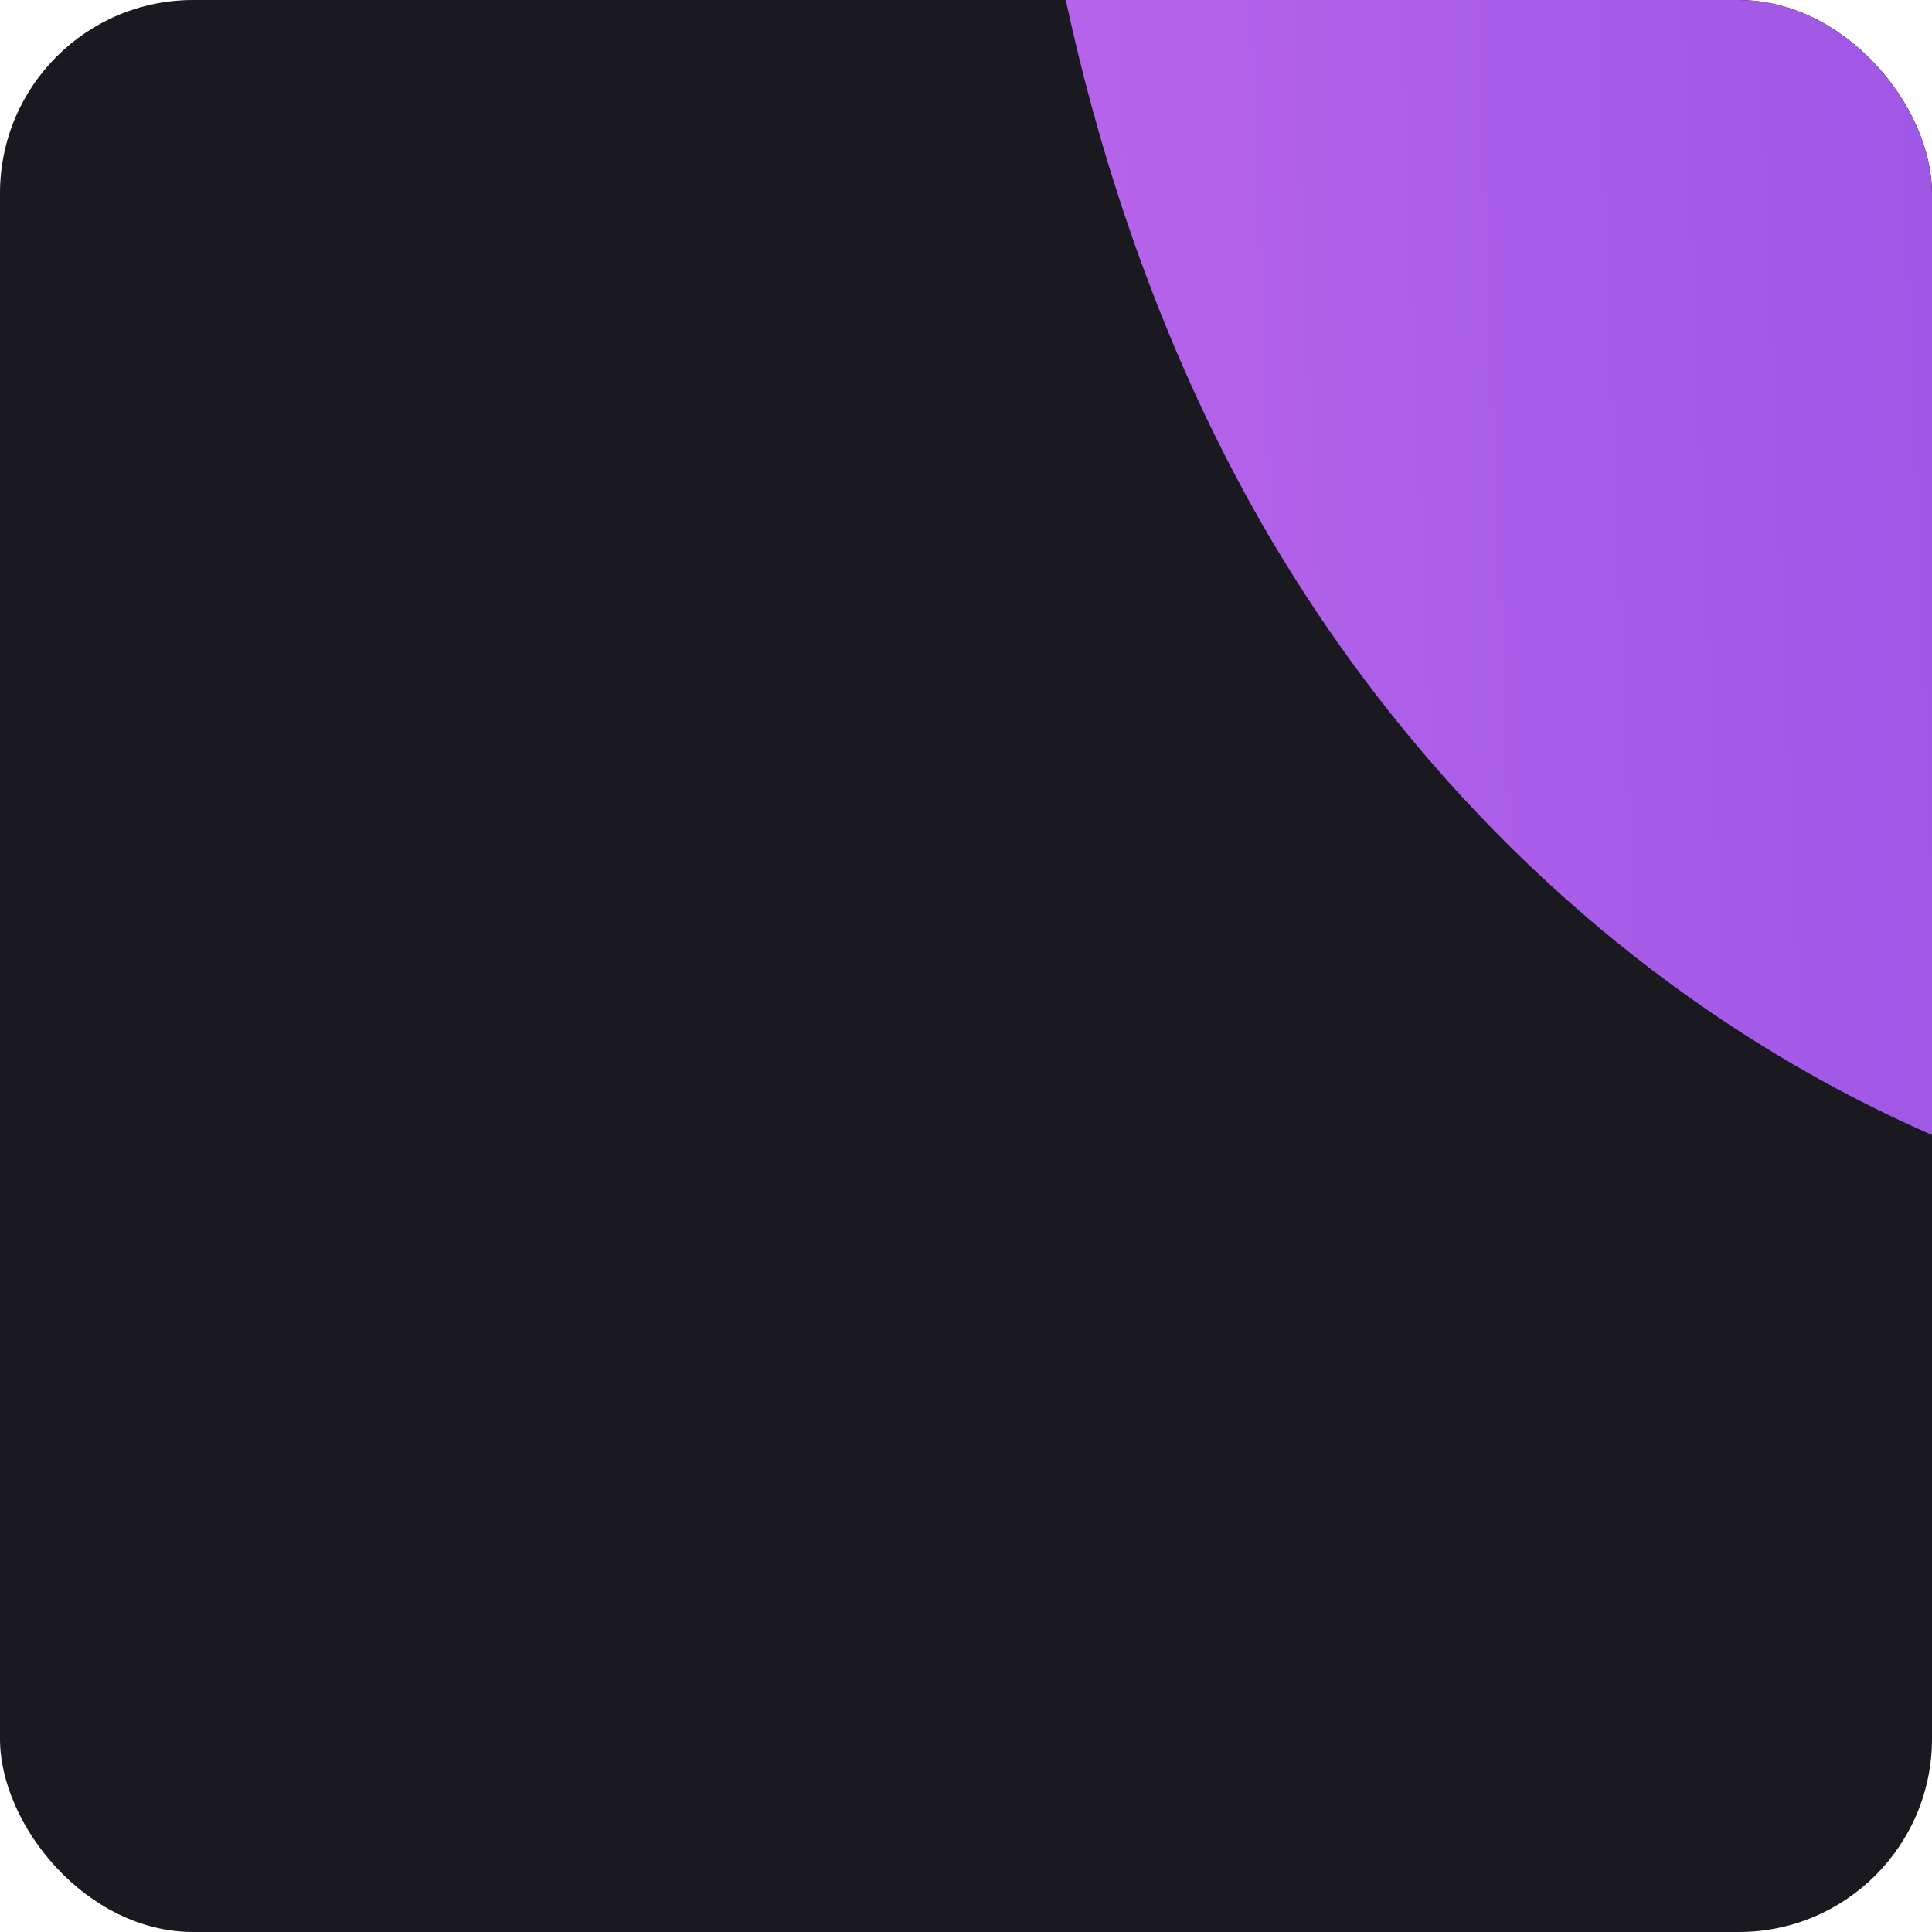
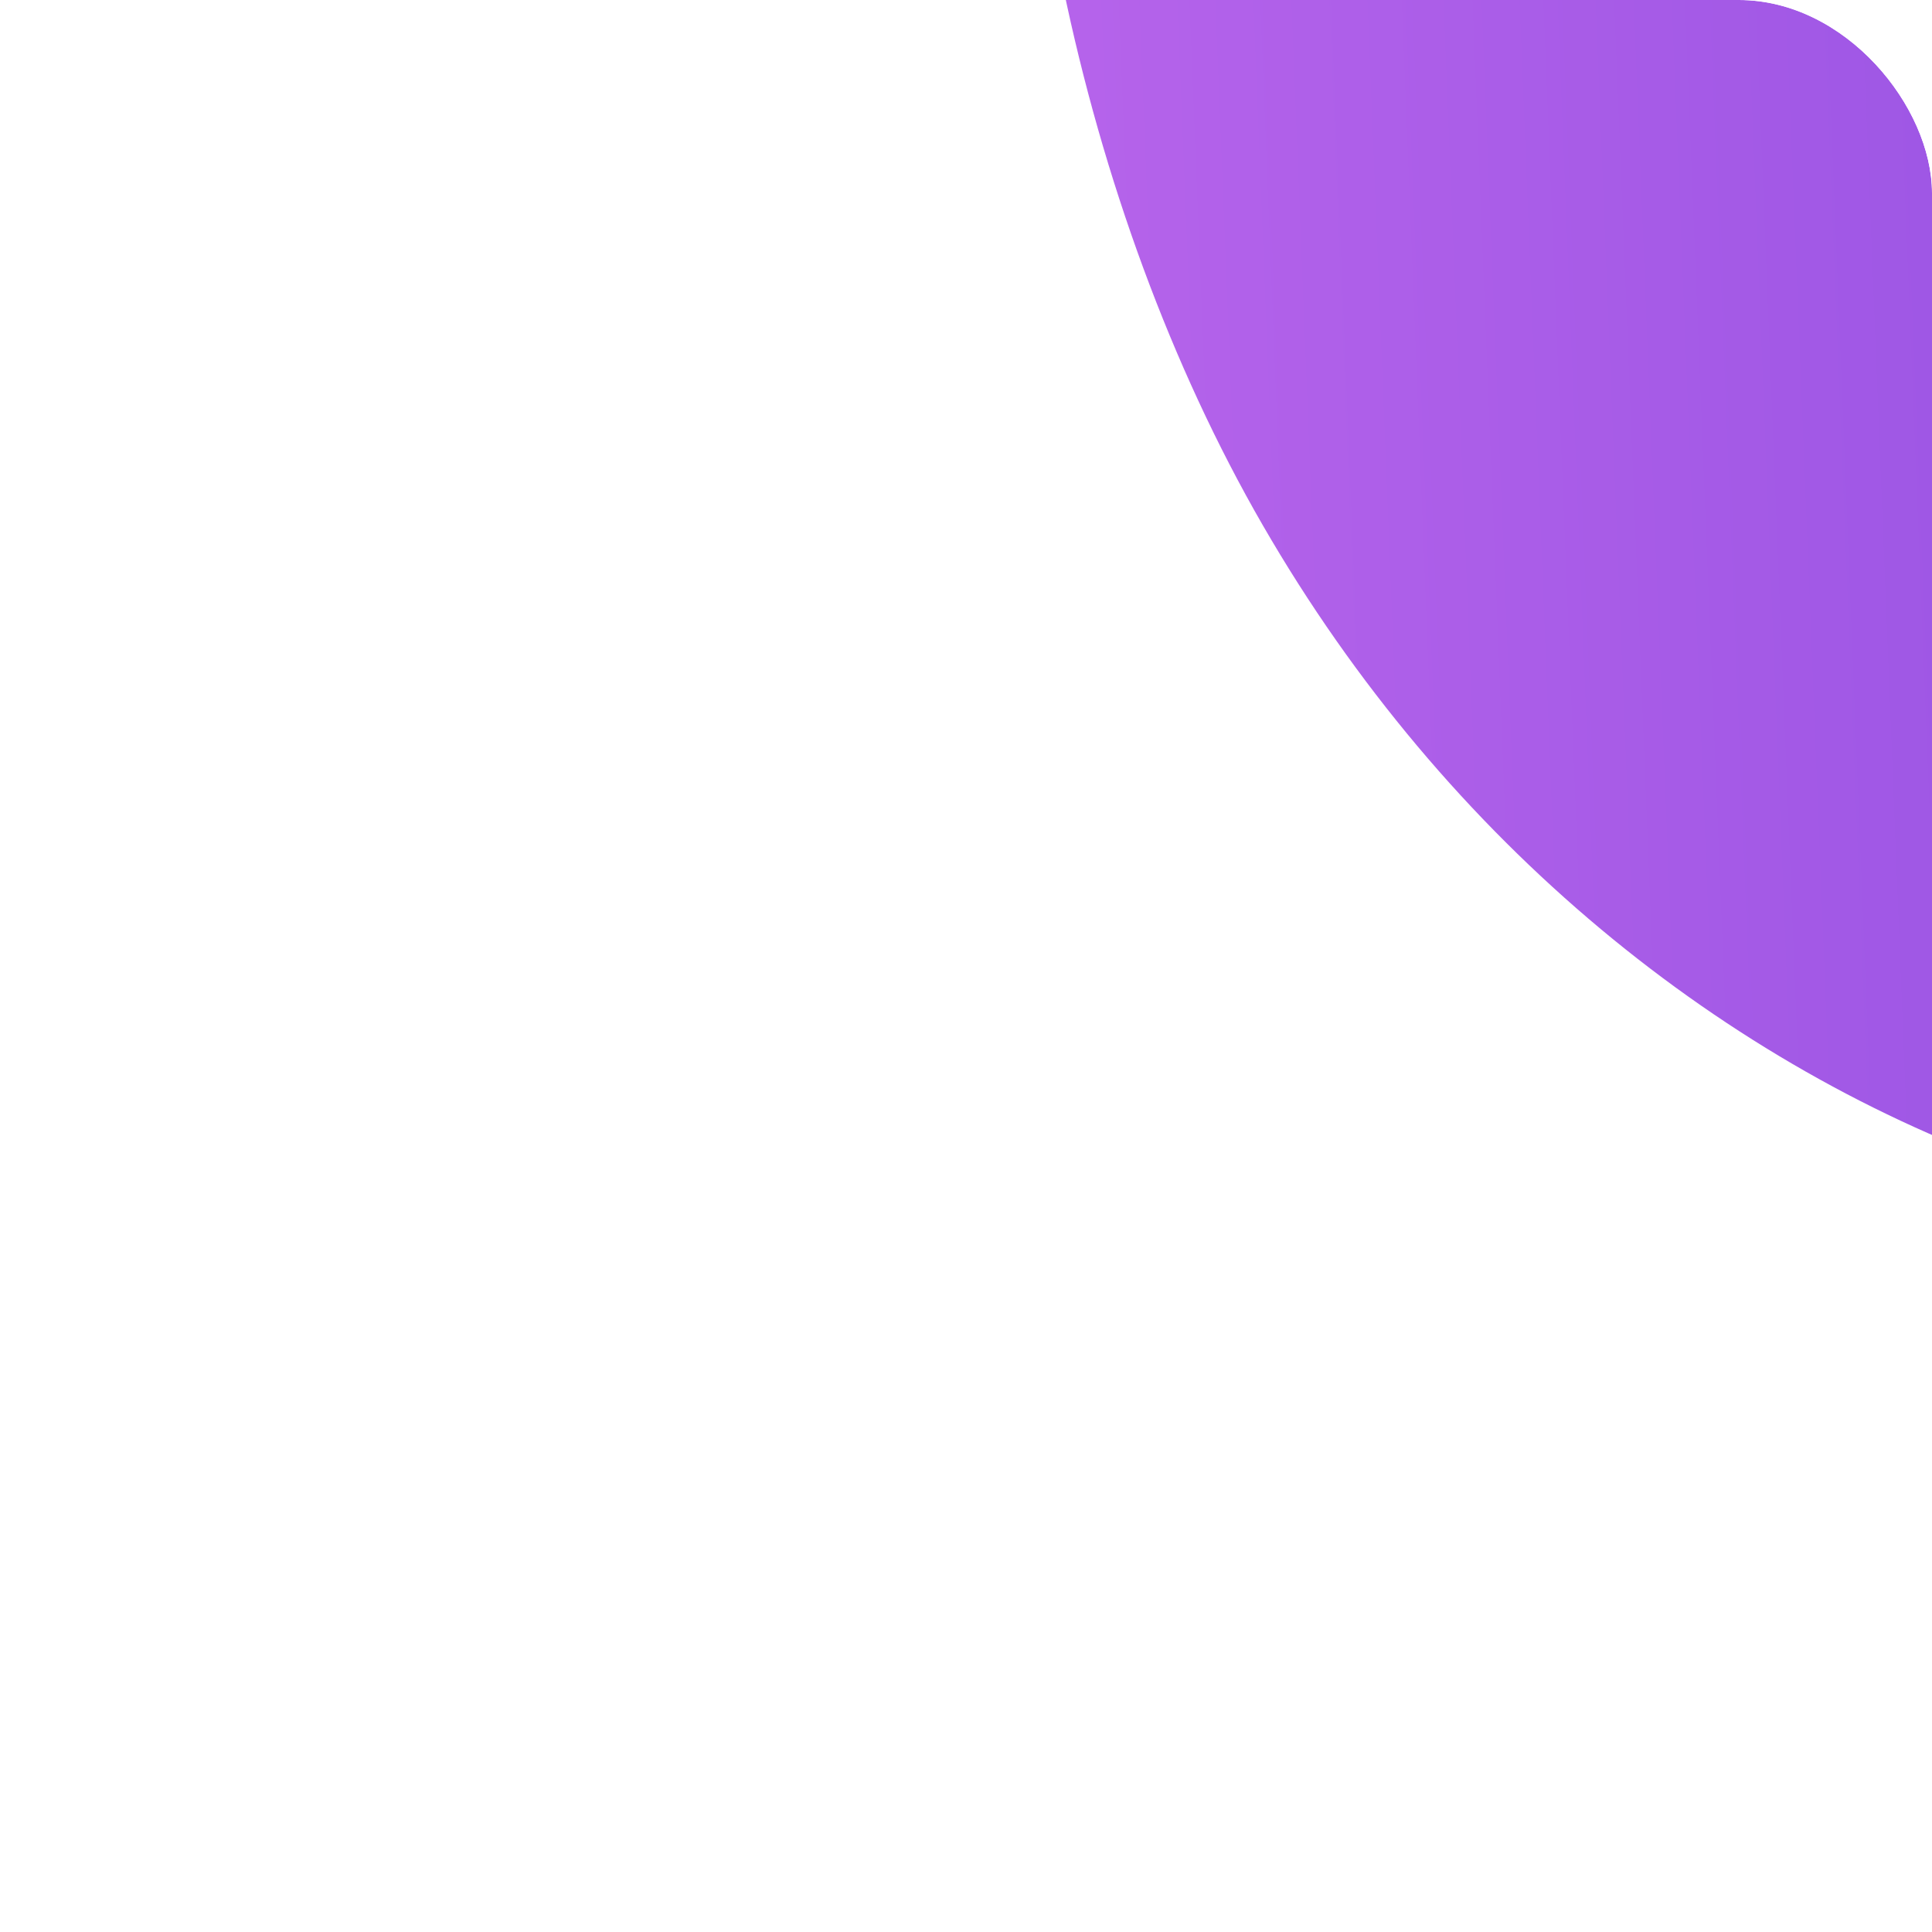
<svg xmlns="http://www.w3.org/2000/svg" width="100" height="100" viewBox="0 0 100 100" fill="none">
  <g clip-path="url(#clip0_84_168)">
-     <rect width="100" height="100" rx="10" fill="#19191F" />
    <g filter="url(#filter0_f_84_168)">
      <path d="M122.851 7.266C141.889 40.242 180.154 40.524 151.577 57.023C123.001 73.521 84.401 60.164 65.363 27.189C46.324 -5.787 46.988 -62.35 82.633 -62.393C114.08 -62.43 103.812 -25.709 122.851 7.266Z" fill="url(#paint0_linear_84_168)" />
    </g>
  </g>
  <defs>
    <filter id="filter0_f_84_168" x="-27.068" y="-142.393" width="268.895" height="286.486" filterUnits="userSpaceOnUse" color-interpolation-filters="sRGB">
      <feFlood flood-opacity="0" result="BackgroundImageFix" />
      <feBlend mode="normal" in="SourceGraphic" in2="BackgroundImageFix" result="shape" />
      <feGaussianBlur stdDeviation="40" result="effect1_foregroundBlur_84_168" />
    </filter>
    <linearGradient id="paint0_linear_84_168" x1="29" y1="-35.794" x2="160.651" y2="-41.056" gradientUnits="userSpaceOnUse">
      <stop stop-color="#C26AEE" />
      <stop offset="1" stop-color="#7F46DD" />
    </linearGradient>
    <clipPath id="clip0_84_168">
      <rect width="100" height="100" rx="10" fill="white" />
    </clipPath>
  </defs>
</svg>